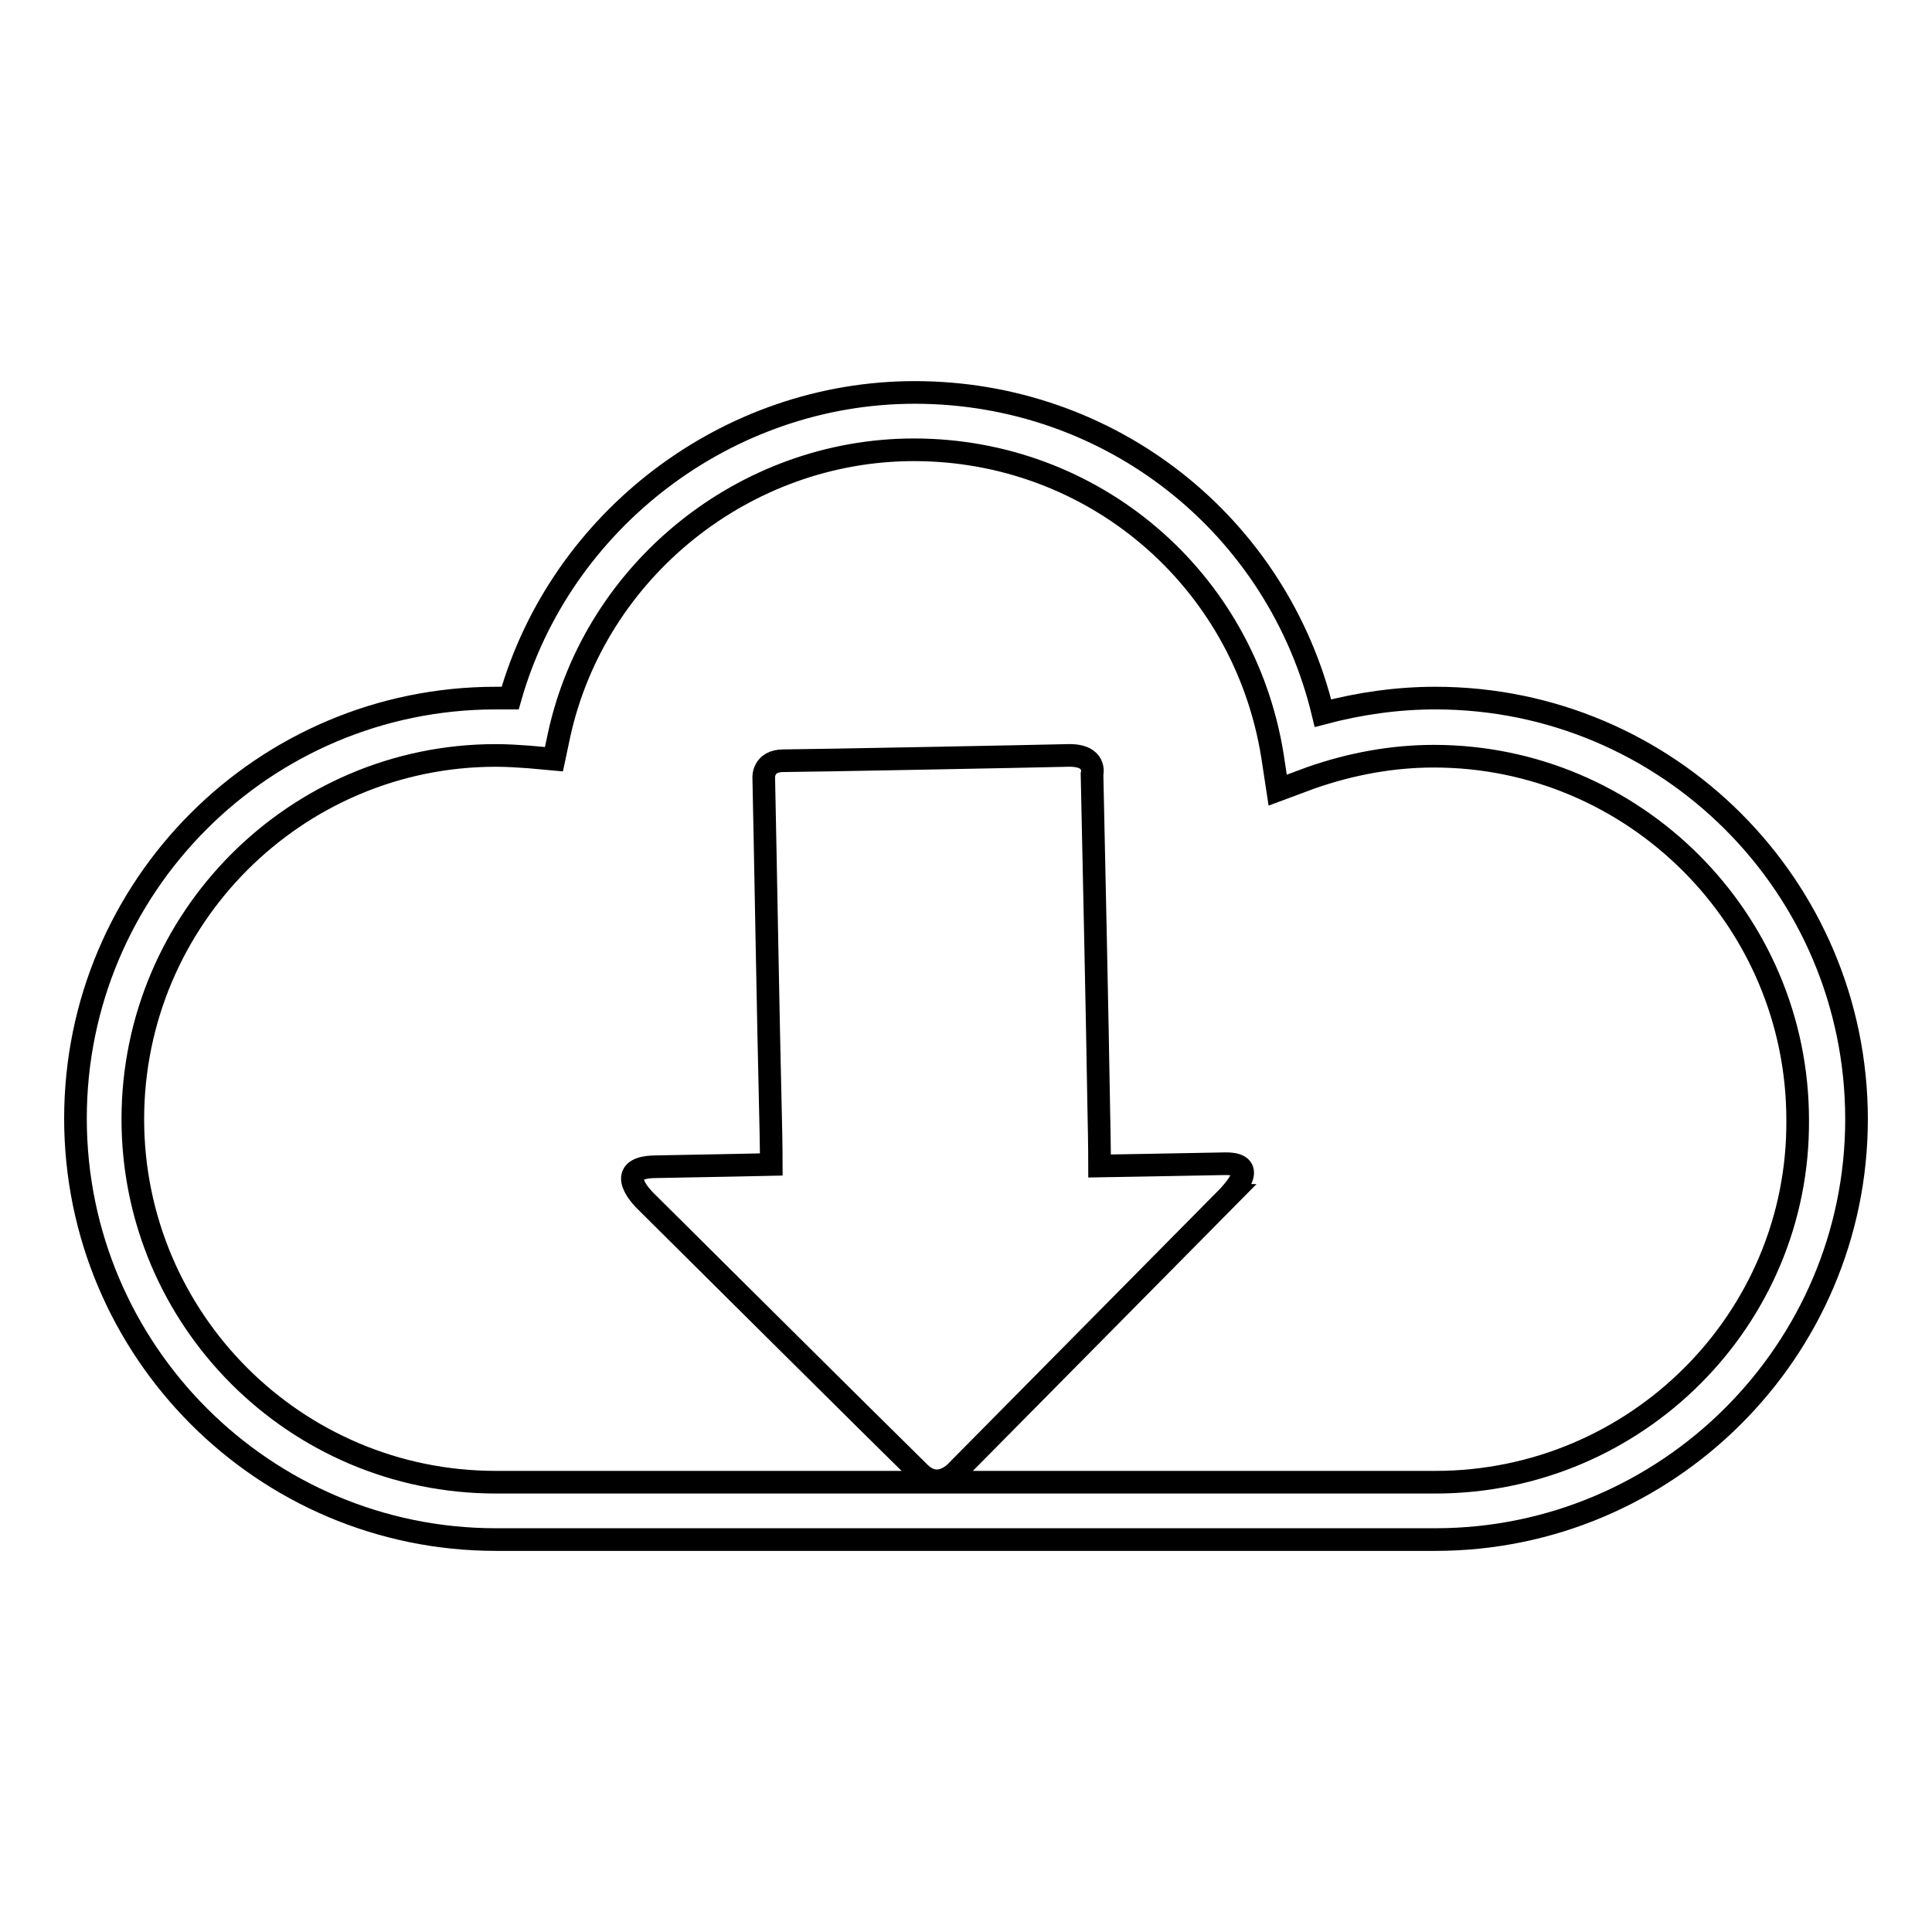
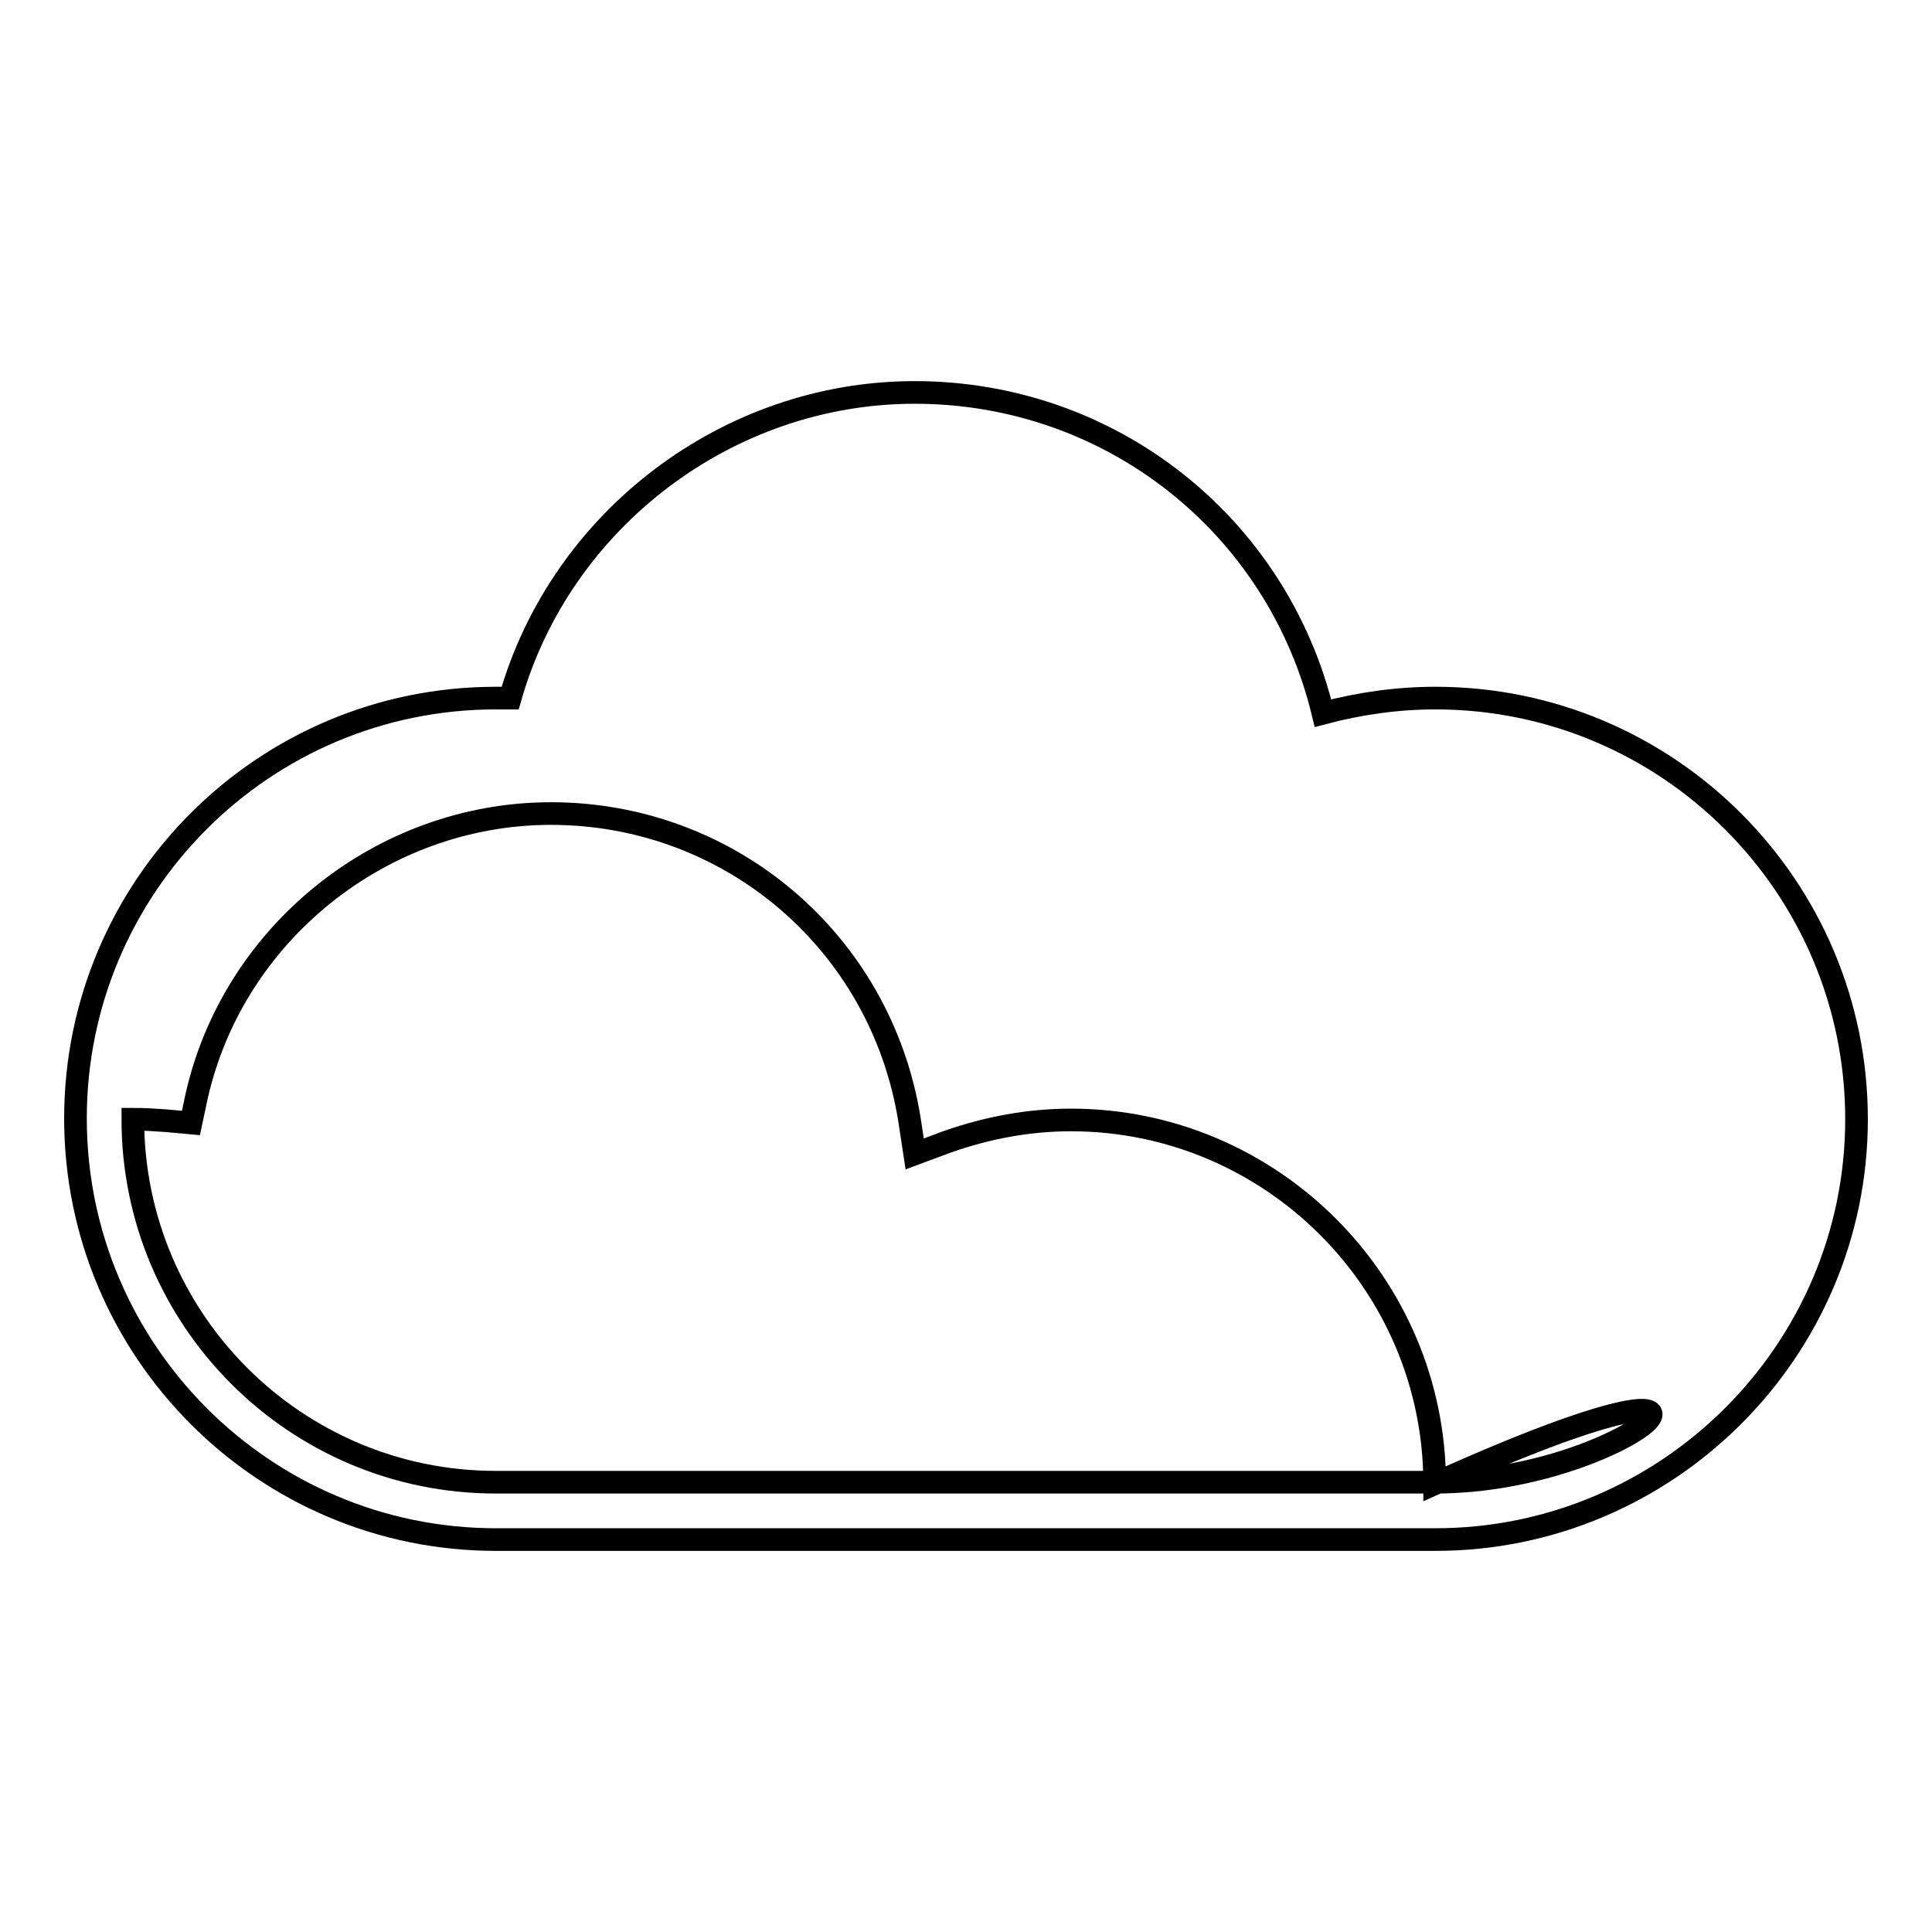
<svg xmlns="http://www.w3.org/2000/svg" version="1.1" x="0px" y="0px" viewBox="0 0 256 256" enable-background="new 0 0 256 256" xml:space="preserve">
  <g>
    <g>
      <g>
-         <path stroke-width="3" fill-opacity="0" stroke="#000000" d="M190.2,92.5c-5,0-10,0.7-14.9,2c-6-24.9-28.1-42.5-54.1-42.5c-24.8,0-46.9,16.9-53.6,40.5c-0.6,0-1.3,0-1.9,0c-30.8,0-55.7,25-55.7,55.7C10,179,35,204,65.7,204h124.5c30.7,0,55.8-25,55.8-55.7C246,117.5,221,92.5,190.2,92.5z M190.2,196.4H65.7c-26.6,0-48.1-21.6-48.1-48.1c0-26.6,21.6-48.2,48.1-48.2c1.5,0,3,0.1,4.4,0.2l3.3,0.3l0.7-3.3c4.8-21.8,24.6-37.7,47-37.7c23.7,0,43.7,17,47.5,40.5l0.7,4.6l4.3-1.6c5.4-1.9,10.9-2.9,16.4-2.9c26.5,0,48.2,21.6,48.2,48.2C238.4,174.8,216.8,196.4,190.2,196.4z" />
-         <path stroke-width="3" fill-opacity="0" stroke="#000000" d="M162.3,154.2c-4.9,0.1-16.6,0.3-16.6,0.3s0-2.9-0.1-7.2c-0.2-12.5-0.7-35.4-0.9-44.7c0,0,0.7-2.6-3.2-2.5c-3.9,0.1-35,0.7-37.7,0.7c-2.7,0-2.6,2.2-2.6,2.2c0.2,9.1,0.6,32.7,0.9,44.8c0.1,3.9,0.1,6.5,0.1,6.5s-9.4,0.2-15.4,0.3c-5.9,0.1-1.3,4.5-1.3,4.5s32.9,32.7,36.4,36.1c2.6,2.5,5-0.4,5-0.4l36-36.4C162.8,158.4,167.3,154.1,162.3,154.2z" />
+         <path stroke-width="3" fill-opacity="0" stroke="#000000" d="M190.2,92.5c-5,0-10,0.7-14.9,2c-6-24.9-28.1-42.5-54.1-42.5c-24.8,0-46.9,16.9-53.6,40.5c-0.6,0-1.3,0-1.9,0c-30.8,0-55.7,25-55.7,55.7C10,179,35,204,65.7,204h124.5c30.7,0,55.8-25,55.8-55.7C246,117.5,221,92.5,190.2,92.5z M190.2,196.4H65.7c-26.6,0-48.1-21.6-48.1-48.1c1.5,0,3,0.1,4.4,0.2l3.3,0.3l0.7-3.3c4.8-21.8,24.6-37.7,47-37.7c23.7,0,43.7,17,47.5,40.5l0.7,4.6l4.3-1.6c5.4-1.9,10.9-2.9,16.4-2.9c26.5,0,48.2,21.6,48.2,48.2C238.4,174.8,216.8,196.4,190.2,196.4z" />
      </g>
      <g />
      <g />
      <g />
      <g />
      <g />
      <g />
      <g />
      <g />
      <g />
      <g />
      <g />
      <g />
      <g />
      <g />
      <g />
    </g>
  </g>
</svg>